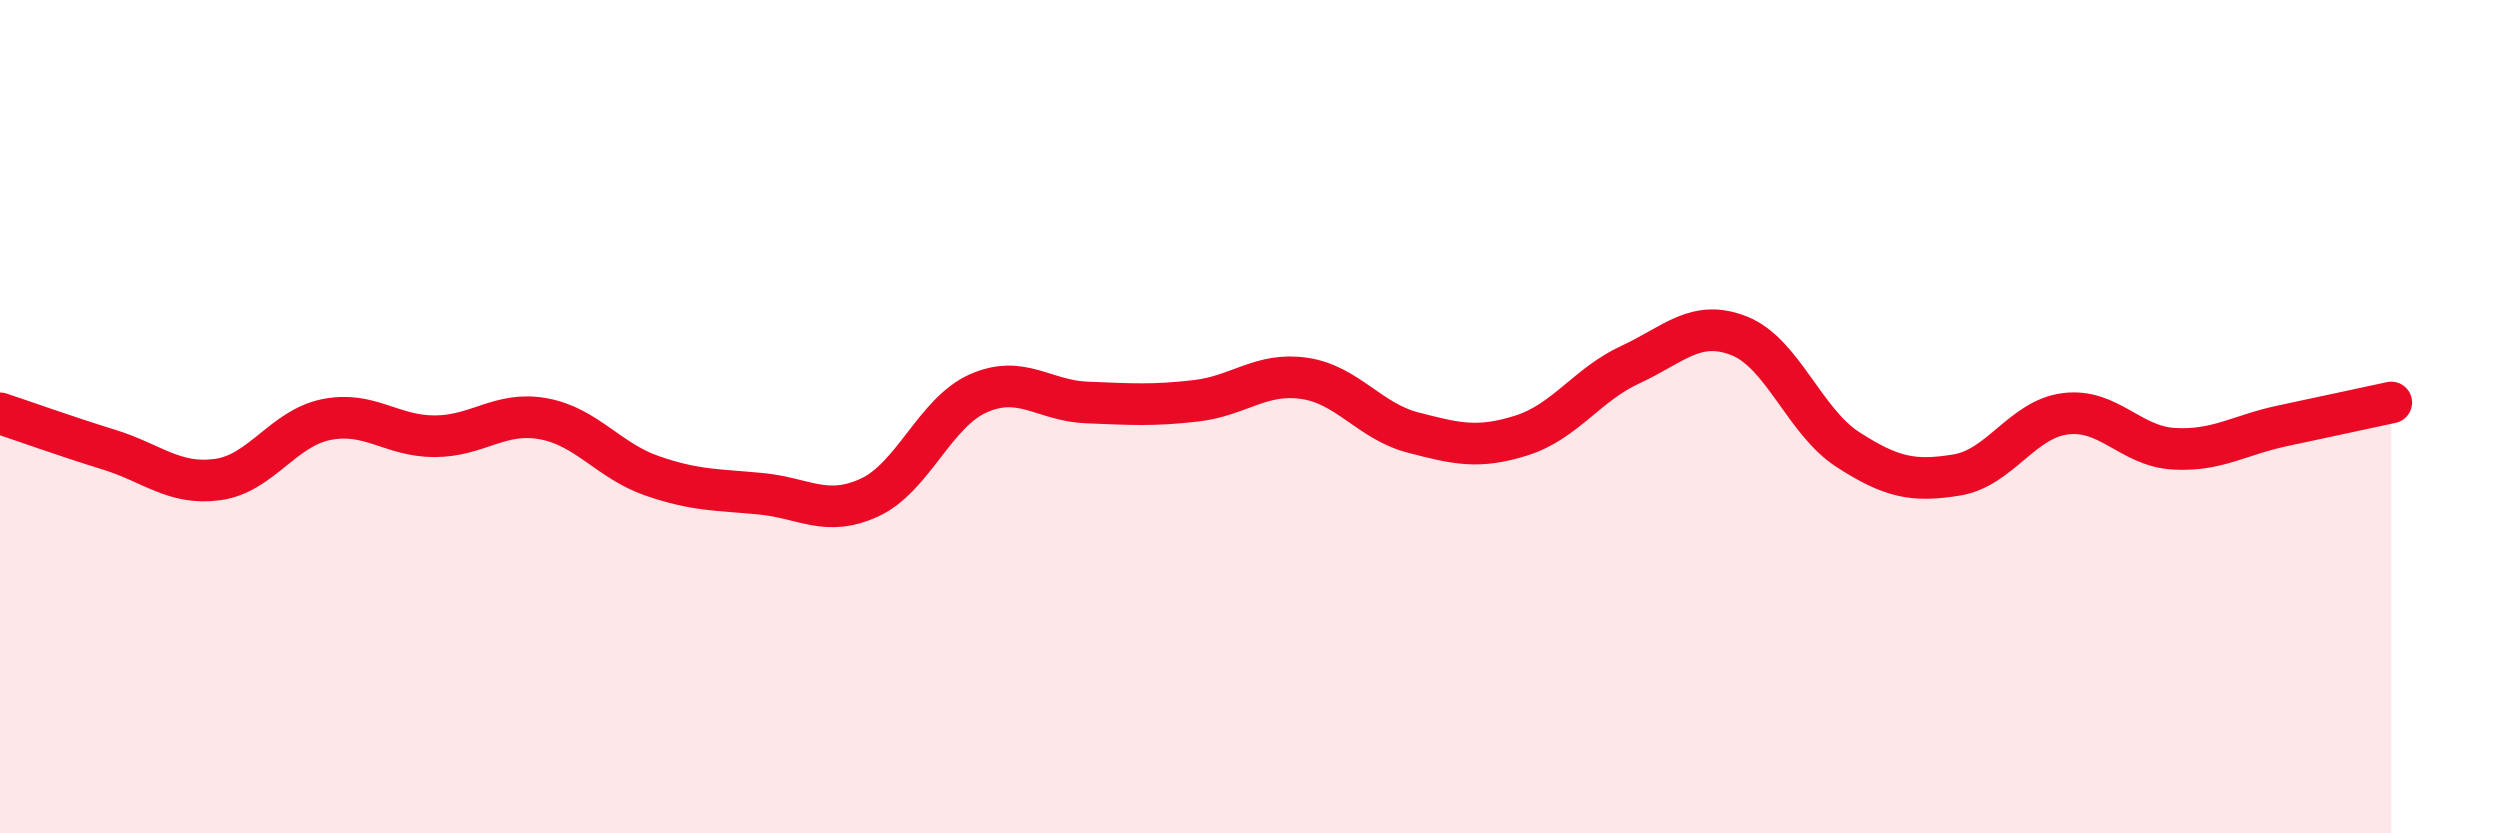
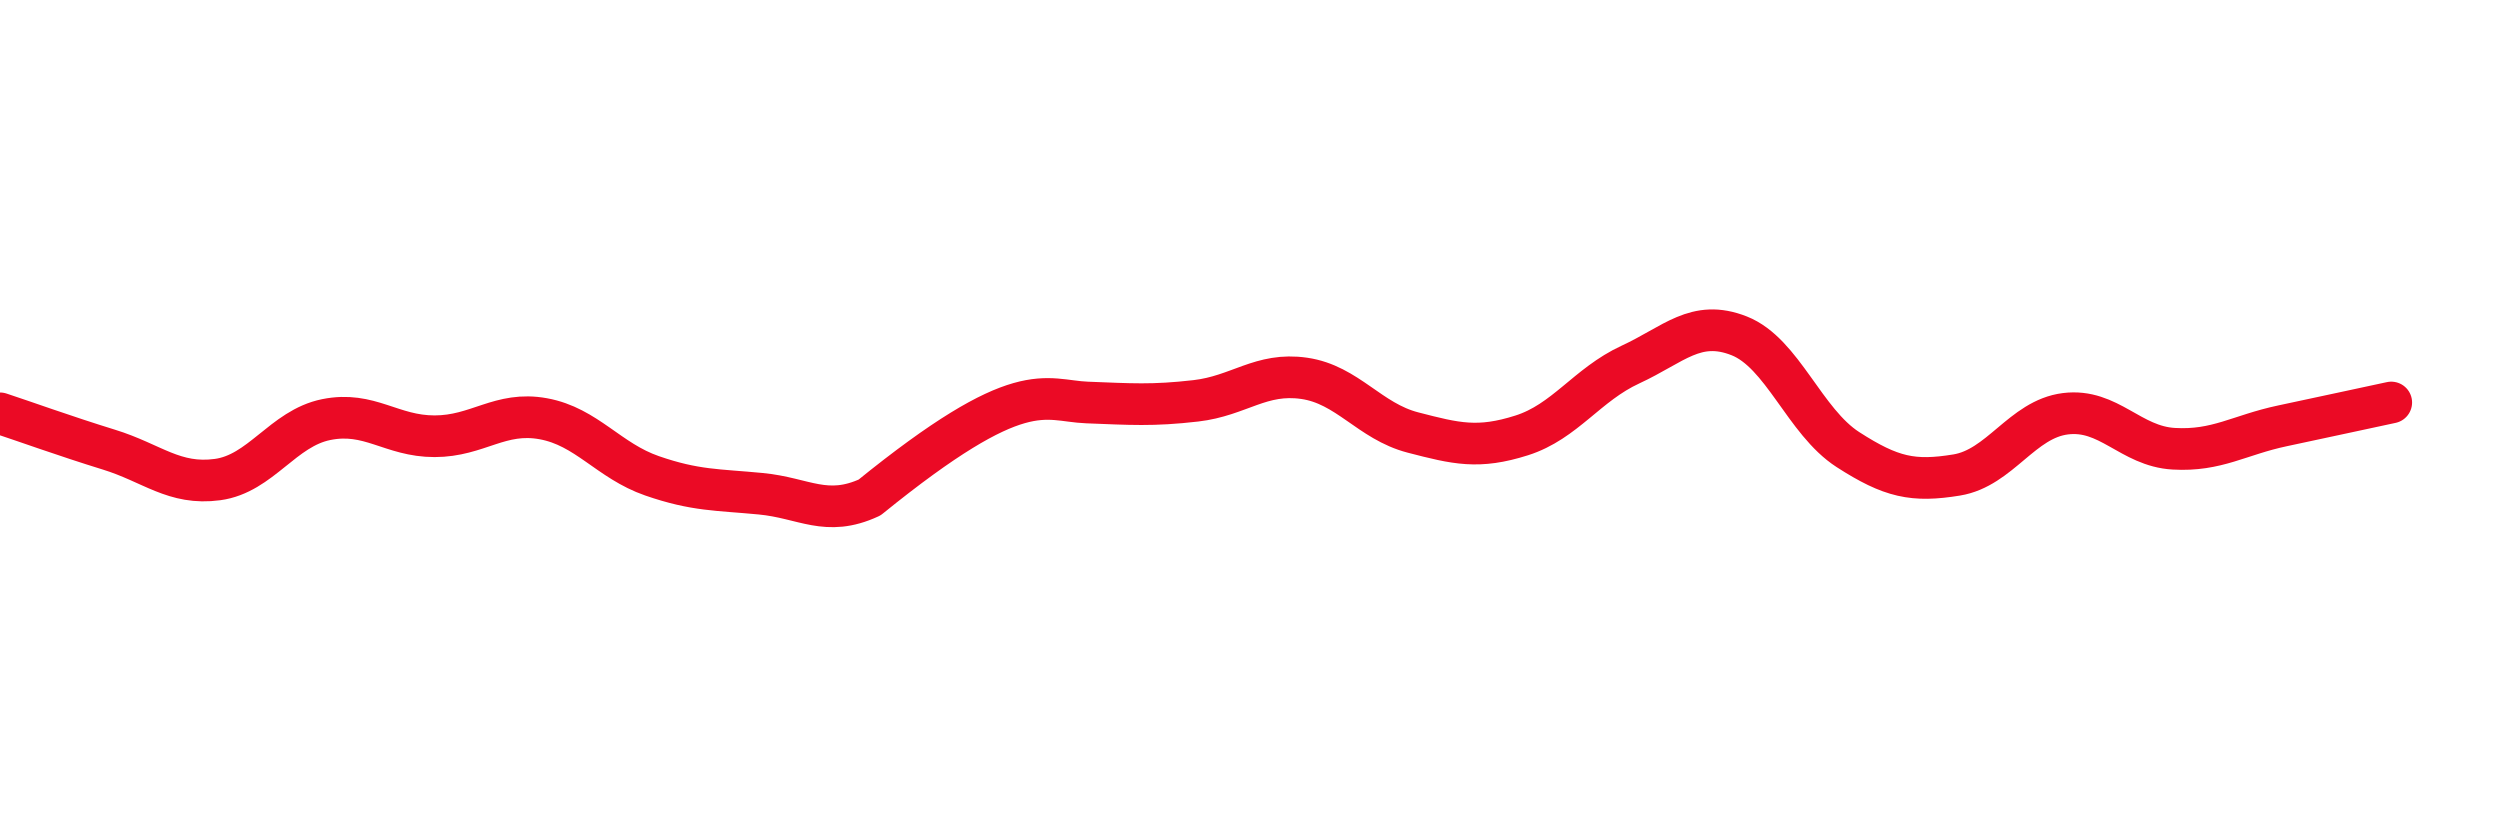
<svg xmlns="http://www.w3.org/2000/svg" width="60" height="20" viewBox="0 0 60 20">
-   <path d="M 0,9.92 C 0.52,10.09 1.57,10.47 2.61,10.79 C 3.65,11.11 4.18,11.65 5.22,11.51 C 6.26,11.37 6.79,10.28 7.83,10.07 C 8.87,9.86 9.39,10.47 10.43,10.47 C 11.47,10.47 12,9.86 13.04,10.05 C 14.08,10.24 14.61,11.06 15.65,11.42 C 16.69,11.78 17.22,11.75 18.26,11.85 C 19.3,11.95 19.83,12.42 20.87,11.94 C 21.91,11.46 22.44,9.9 23.48,9.44 C 24.52,8.98 25.05,9.62 26.09,9.66 C 27.13,9.7 27.66,9.74 28.7,9.62 C 29.74,9.5 30.26,8.93 31.3,9.08 C 32.34,9.23 32.87,10.11 33.91,10.38 C 34.95,10.65 35.48,10.78 36.52,10.45 C 37.56,10.12 38.09,9.23 39.13,8.75 C 40.17,8.27 40.7,7.65 41.74,8.06 C 42.78,8.47 43.31,10.12 44.35,10.79 C 45.39,11.46 45.92,11.57 46.96,11.4 C 48,11.23 48.53,10.06 49.57,9.93 C 50.61,9.8 51.13,10.71 52.17,10.77 C 53.21,10.83 53.74,10.44 54.78,10.22 C 55.82,10 56.87,9.77 57.39,9.66L57.39 20L0 20Z" fill="#EB0A25" opacity="0.1" stroke-linecap="round" stroke-linejoin="round" />
-   <path d="M 0,9.92 C 0.52,10.09 1.57,10.47 2.61,10.79 C 3.65,11.11 4.18,11.65 5.22,11.51 C 6.26,11.37 6.79,10.28 7.83,10.07 C 8.87,9.86 9.39,10.47 10.43,10.47 C 11.47,10.47 12,9.86 13.04,10.05 C 14.08,10.24 14.61,11.06 15.65,11.42 C 16.69,11.78 17.22,11.75 18.26,11.85 C 19.3,11.95 19.83,12.42 20.87,11.94 C 21.91,11.46 22.44,9.9 23.48,9.44 C 24.52,8.98 25.05,9.62 26.09,9.66 C 27.13,9.7 27.66,9.74 28.7,9.62 C 29.74,9.5 30.26,8.93 31.3,9.08 C 32.34,9.23 32.87,10.11 33.91,10.38 C 34.95,10.65 35.48,10.78 36.52,10.45 C 37.56,10.12 38.09,9.23 39.13,8.75 C 40.17,8.27 40.7,7.65 41.74,8.06 C 42.78,8.47 43.31,10.12 44.35,10.79 C 45.39,11.46 45.92,11.57 46.96,11.4 C 48,11.23 48.53,10.06 49.57,9.93 C 50.61,9.8 51.13,10.71 52.17,10.77 C 53.21,10.83 53.74,10.44 54.78,10.22 C 55.82,10 56.87,9.77 57.39,9.66" stroke="#EB0A25" stroke-width="1" fill="none" stroke-linecap="round" stroke-linejoin="round" />
+   <path d="M 0,9.92 C 0.52,10.09 1.57,10.47 2.61,10.79 C 3.65,11.11 4.18,11.65 5.22,11.51 C 6.26,11.37 6.79,10.28 7.83,10.07 C 8.87,9.86 9.39,10.47 10.43,10.47 C 11.47,10.47 12,9.86 13.04,10.05 C 14.08,10.24 14.61,11.06 15.65,11.42 C 16.69,11.78 17.22,11.75 18.26,11.85 C 19.3,11.95 19.83,12.42 20.87,11.94 C 24.52,8.98 25.05,9.62 26.09,9.66 C 27.13,9.7 27.66,9.74 28.7,9.62 C 29.74,9.5 30.26,8.93 31.3,9.08 C 32.34,9.23 32.87,10.11 33.91,10.38 C 34.95,10.65 35.48,10.78 36.52,10.45 C 37.56,10.12 38.09,9.23 39.13,8.75 C 40.17,8.27 40.7,7.65 41.74,8.06 C 42.78,8.47 43.31,10.12 44.35,10.79 C 45.39,11.46 45.92,11.57 46.96,11.4 C 48,11.23 48.53,10.06 49.57,9.93 C 50.61,9.8 51.13,10.71 52.17,10.77 C 53.21,10.83 53.74,10.44 54.78,10.22 C 55.82,10 56.87,9.77 57.39,9.66" stroke="#EB0A25" stroke-width="1" fill="none" stroke-linecap="round" stroke-linejoin="round" />
</svg>